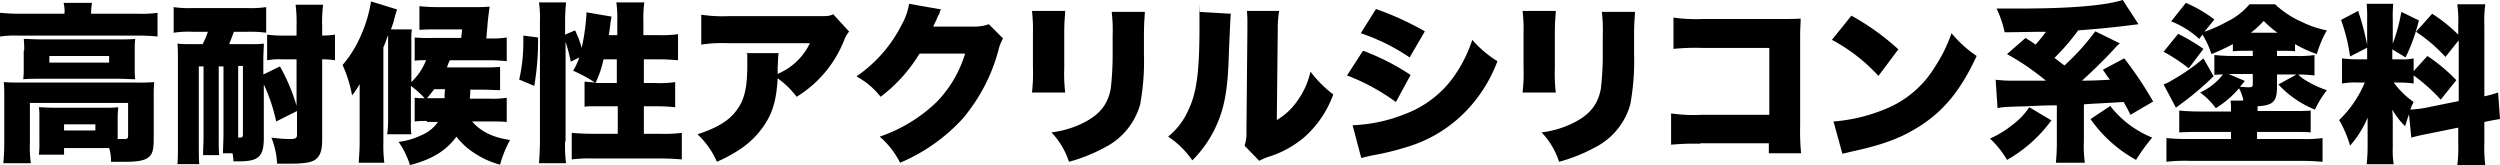
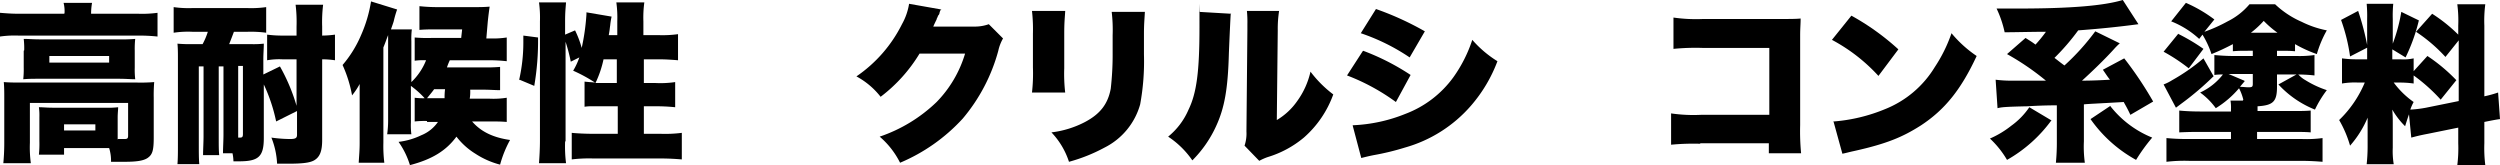
<svg xmlns="http://www.w3.org/2000/svg" width="526.9" height="34.8" viewBox="0 0 526.9 34.8">
  <g transform="translate(-699.3 -459.5)">
    <path d="M712.9,462.3a7.165,7.165,0,0,0-.2-2.2h6a13.614,13.614,0,0,0-.2,2.1v.2h10a24.244,24.244,0,0,0,4-.2v5a36.813,36.813,0,0,0-3.9-.2H703.2a21.818,21.818,0,0,0-3.9.2v-5c1.3.1,2.3.2,4.2.2h9.3Zm11.3,26.5h1.3c.6,0,.8-.1.8-.7v-6.9H705.6v8.4a25,25,0,0,0,.2,4.3H700c.1-1,.2-2.5.2-4.3v-9.5c0-1.1,0-2.2-.1-3.3,1.3.1,2.3.1,4,.1h24.1a34.433,34.433,0,0,0,3.6-.1,32.186,32.186,0,0,0-.1,3.3v8.4c0,2.8-.3,3.6-1.3,4.3-.9.6-2.4.8-4.9.8h-2.8a8.848,8.848,0,0,0-.4-2.9h-9.5v1.4h-5.3a22.746,22.746,0,0,0,.1-2.9v-5a12.789,12.789,0,0,0-.1-2.1c.9,0,1.6.1,2.9.1h11.1a18.64,18.64,0,0,0,2.7-.1c0,.6-.1,1.2-.1,2.2v4.6Zm-19.8-18.7a16.991,16.991,0,0,0-.1-2.4c1.1,0,1.9.1,3.6.1h16.5a33.254,33.254,0,0,0,3.4-.1,18.525,18.525,0,0,0-.1,2.5v3.5a17.776,17.776,0,0,0,.1,2.5c-1.1,0-1.9-.1-3.5-.1H707.8c-1.5,0-2.4,0-3.6.1a19.3,19.3,0,0,0,.1-2.5v-3.5Zm5.3,2.6h12.6v-1.4H709.7Zm3.1,14.3h6.6v-1.3h-6.6Z" />
    <path d="M754.9,488.6c0,3.9-1.1,4.9-5.2,4.9h-1.2a8.8,8.8,0,0,0-.2-1.7h-2c0-1.2.1-2.7.1-3.9V473.5h-1v14.7c0,2.1,0,3,.1,4h-3.4c0-1.2.1-2.7.1-4V473.5h-1v16.2c0,2.1,0,3.2.1,4.4h-4.6c.1-1.2.1-2.4.1-4.4V472c0-1.3,0-2.3-.1-3.3a28.175,28.175,0,0,0,3.1.1H742a14.451,14.451,0,0,0,1.1-2.6h-3.2a20.171,20.171,0,0,0-4,.2V461a22.445,22.445,0,0,0,4,.2h11.5a22.445,22.445,0,0,0,4-.2v5.4a23.634,23.634,0,0,0-4-.2h-2.8c-.3.8-.6,1.6-1,2.6h4.5a20.243,20.243,0,0,0,2.8-.1c0,1-.1,2.1-.1,3.4v3.1l3.5-1.7a38.821,38.821,0,0,1,3.5,8.3V472h-3a14.7,14.7,0,0,0-3.2.2v-5.4a24.516,24.516,0,0,0,3.2.2h3v-1.9a29.671,29.671,0,0,0-.2-4.6h5.8a30.35,30.35,0,0,0-.2,4.6V467a21.3,21.3,0,0,0,2.7-.2v5.4a18.7,18.7,0,0,0-2.7-.2v17c0,2.4-.5,3.6-1.7,4.3-.9.5-2.4.7-5.4.7h-2.4a16.915,16.915,0,0,0-1.2-5.5,30.064,30.064,0,0,0,3.9.3c1.2,0,1.5-.2,1.5-.9v-5l-4.4,2.2a35.012,35.012,0,0,0-2.6-7.8v11.3Zm-5.4-.8v.7h.4c.5,0,.6-.2.6-.8V473.4h-1v14.4Z" />
    <path d="M789.3,485a19.338,19.338,0,0,0-2.6.1v-5a13.422,13.422,0,0,0,2.1.1,18.926,18.926,0,0,0-2.9-2.6v7.7a14.953,14.953,0,0,0,.1,2.5h-5.1a21.051,21.051,0,0,0,.2-3.2V466.9c-.4,1-.5,1.4-1,2.6v20.1a28.843,28.843,0,0,0,.2,4.2h-5.4c.1-1.7.2-2.6.2-4.2V477.2a14.31,14.31,0,0,1-1.6,2.4,26.916,26.916,0,0,0-2-6.4,24.131,24.131,0,0,0,3.9-6.3,28.559,28.559,0,0,0,2.1-7.1l5.5,1.7a19.942,19.942,0,0,0-.7,2.4c-.1.4-.3.9-.6,1.8h4.4a15.636,15.636,0,0,0-.1,2.5v8.6a12.905,12.905,0,0,0,3.1-4.6,12.937,12.937,0,0,0-2.4.1v-4.9a29.416,29.416,0,0,0,3.5.1h6.3l.2-1.8h-5.9a30.088,30.088,0,0,0-3.1.1v-5a34.132,34.132,0,0,0,3.7.2H799c1.6,0,2.2,0,3.5-.1q-.2,1.3-.4,3.2l-.3,3.5h.8a18.327,18.327,0,0,0,3.5-.2v5a33.828,33.828,0,0,0-3.9-.2h-8.1a14.112,14.112,0,0,0-.6,1.5H801a34.52,34.52,0,0,0,3.7-.1v4.9c-1.2,0-2-.1-3.7-.1h-2.6a9.231,9.231,0,0,1-.1,1.9h4.2a17.841,17.841,0,0,0,3.6-.2v5.1c-1.2-.1-1.9-.1-3.6-.1h-3.7c1.9,2.2,4.5,3.4,8,3.9a23.6,23.6,0,0,0-2.1,5.2,17.517,17.517,0,0,1-5.2-2.3,14.853,14.853,0,0,1-4-3.6c-2.2,3-5.2,4.8-9.8,6a17.188,17.188,0,0,0-2.4-4.9,15.128,15.128,0,0,0,4.8-1.4,7.779,7.779,0,0,0,3.5-2.8h-2.3Zm3.7-4.8a13.437,13.437,0,0,1,.1-1.9h-2.3c-.5.7-.7.9-1.5,1.9h3.8Z" />
    <path d="M808.7,476.4a35.461,35.461,0,0,0,.9-7.9V467l3.1.4a56.14,56.14,0,0,1-.8,10.2l-3.1-1.3Zm9.7,13a28.287,28.287,0,0,0,.2,4.5h-5.7c.1-1.4.2-3,.2-4.9V464a23.634,23.634,0,0,0-.2-4h5.7c-.1,1.3-.2,2.1-.2,4v2.8l2.1-.9a20.786,20.786,0,0,1,1.4,3.7,45.969,45.969,0,0,0,1-7.1v-.4l5.3.9a15.245,15.245,0,0,0-.3,1.9c-.1.6-.1,1-.3,2h1.8V464a23.634,23.634,0,0,0-.2-4h5.9a23.634,23.634,0,0,0-.2,4v2.9H838a23.729,23.729,0,0,0,4.2-.2v5.5c-1.2-.1-2.6-.2-4.1-.2H835v5h2.5a21.341,21.341,0,0,0,4.1-.2v5.3a38.739,38.739,0,0,0-4.2-.2H835v5.8h3.5a27.634,27.634,0,0,0,4.5-.2v5.6c-1.2-.1-2.7-.2-4.5-.2H824.3a29.621,29.621,0,0,0-4.5.2v-5.6c1,.1,2.7.2,4.5.2h5.2v-5.8h-5.6a8.17,8.17,0,0,0-1.4.1v-5.3c.8.1,1.2.1,2.2.2a31.763,31.763,0,0,0-4.6-2.5,14.254,14.254,0,0,0,1.3-2.8l-1.8.9a37.375,37.375,0,0,0-1.1-4.2v20.9Zm8.1-17.4a22.019,22.019,0,0,1-1.7,5h4.5v-5Z" />
-     <path d="M878.3,466.1a6.322,6.322,0,0,0-1.1,1.9,24.526,24.526,0,0,1-10,11.9,18.435,18.435,0,0,0-4-3.9c-.2,3.7-.8,6.4-2.1,8.7a17.944,17.944,0,0,1-5.6,6.1,32.346,32.346,0,0,1-5.1,2.8,17.414,17.414,0,0,0-4.1-5.8c4-1.3,6.6-2.8,8.2-5,1.7-2.2,2.3-4.8,2.3-9.6s0-1.7-.2-2.5h6.8c-.1.7-.1,1-.2,3.1v1.3l.8-.4a13.136,13.136,0,0,0,6-6.1H852.8a30.4,30.4,0,0,0-5.7.3v-6.3a30.441,30.441,0,0,0,5.8.3h18.9c2,0,2.3,0,3.1-.4l3.4,3.7Z" />
    <path d="M897.7,461.4a1.885,1.885,0,0,0-.4.9.914.914,0,0,1-.3.5c-.1.4-.3.6-.3.8q-.5,1-.7,1.5h9a8.657,8.657,0,0,0,2.7-.5l3,3a9.131,9.131,0,0,0-1,2.6,37.185,37.185,0,0,1-7.5,14.3,37.786,37.786,0,0,1-13.2,9.3,17.491,17.491,0,0,0-4.3-5.5,32.135,32.135,0,0,0,12-7.3,24.692,24.692,0,0,0,6-10.2h-9.6a32.486,32.486,0,0,1-8.2,9.1,16.262,16.262,0,0,0-5.1-4.3,28.964,28.964,0,0,0,9.6-11,12.97,12.97,0,0,0,1.5-4.3l6.8,1.2Z" />
    <path d="M923.8,461.9c-.1,1.7-.2,2.3-.2,4.8v7.2a34.143,34.143,0,0,0,.2,5.1h-7a35.725,35.725,0,0,0,.2-5.3v-7.1a33.971,33.971,0,0,0-.2-4.8h7Zm16.8,0c-.1,2-.2,2.6-.2,4.9V471a50.113,50.113,0,0,1-.8,10.5,14.573,14.573,0,0,1-7.5,9.1,35.122,35.122,0,0,1-7.5,3,16.22,16.22,0,0,0-3.7-6.2,20.5,20.5,0,0,0,7.1-2.2c3.2-1.7,4.8-3.8,5.4-7a63.616,63.616,0,0,0,.4-7.6v-3.7a31.9,31.9,0,0,0-.2-4.9h7Z" />
    <path d="M958.7,462.3q-.1,1.2-.4,8.4c-.2,7.5-.9,11.5-2.7,15.4a24.7,24.7,0,0,1-5,7.2,18.621,18.621,0,0,0-5.1-5,14.869,14.869,0,0,0,4.3-5.7c1.7-3.5,2.3-8,2.3-17.3s0-2.4-.1-3.3l6.8.4Zm10.2-.6a24.179,24.179,0,0,0-.3,4.2l-.2,18.9a13.791,13.791,0,0,0,4.3-4,16.807,16.807,0,0,0,2.8-6.2,24.241,24.241,0,0,0,4.8,4.8,21.946,21.946,0,0,1-6.2,9.1,21.6,21.6,0,0,1-7.6,4.1,11.187,11.187,0,0,0-1.8.8l-3.1-3.2a8.026,8.026,0,0,0,.4-3l.2-21.3v-1.3a23.527,23.527,0,0,0-.1-2.8h6.8Z" />
    <path d="M986.6,470.2a49.255,49.255,0,0,1,10,5.1l-3.1,5.7a44.008,44.008,0,0,0-10.3-5.6l3.3-5.1Zm-2.2,15.7a33.139,33.139,0,0,0,11.1-2.4,22.135,22.135,0,0,0,10.1-7.7,29.188,29.188,0,0,0,4-7.9,23.092,23.092,0,0,0,5.3,4.5,30.744,30.744,0,0,1-5.6,9.4,28.734,28.734,0,0,1-13.9,8.8,53.5,53.5,0,0,1-6.6,1.6c-1,.2-1.8.4-2.6.6l-1.8-6.8Zm4.9-24.5a62.669,62.669,0,0,1,10.3,4.7l-3.2,5.5a42.833,42.833,0,0,0-10.3-5.1Z" />
-     <path d="M1027.2,461.9c-.1,1.7-.2,2.3-.2,4.8v7.2a34.154,34.154,0,0,0,.2,5.1h-7a35.725,35.725,0,0,0,.2-5.3v-7.1a33.971,33.971,0,0,0-.2-4.8h7Zm16.7,0c-.1,2-.2,2.6-.2,4.9V471a50.112,50.112,0,0,1-.8,10.5,14.573,14.573,0,0,1-7.5,9.1,35.122,35.122,0,0,1-7.5,3,16.22,16.22,0,0,0-3.7-6.2,20.5,20.5,0,0,0,7.1-2.2c3.2-1.7,4.8-3.8,5.4-7a63.629,63.629,0,0,0,.4-7.6v-3.7a31.906,31.906,0,0,0-.2-4.9h7Z" />
    <path d="M1057.7,489.8a49.159,49.159,0,0,0-6.2.2v-6.6a32.373,32.373,0,0,0,6.3.3h14.4V469.6h-14a47.442,47.442,0,0,0-6.2.2v-6.6a33.529,33.529,0,0,0,6.3.3h16.5c1.9,0,3,0,4-.1,0,1.3-.1,1.9-.1,3.7v18.8a48.961,48.961,0,0,0,.2,5.9h-6.8v-2.1h-14.5Z" />
    <path d="M1089.5,462.8a51.7,51.7,0,0,1,9.9,7.1l-4.2,5.6a36.525,36.525,0,0,0-9.8-7.6Zm-3.7,22.3a35.582,35.582,0,0,0,10.8-2.6,21.648,21.648,0,0,0,10.5-8.9,31.306,31.306,0,0,0,3.5-7.1,25.156,25.156,0,0,0,5.3,4.8c-3.3,7.1-6.7,11.3-11.7,14.6-3.9,2.5-7.3,3.9-14,5.4-1.4.3-1.6.4-2.6.6l-1.9-6.9Z" />
    <path d="M1131.7,484.8a29.659,29.659,0,0,1-9.4,8.4,19.793,19.793,0,0,0-3.6-4.5,19.9,19.9,0,0,0,4.5-2.7,15.575,15.575,0,0,0,3.8-3.9l4.7,2.8Zm14.4-16.2a14.363,14.363,0,0,0-1.3,1.3c-1.9,2.1-4.6,4.7-6.7,6.6,2.2,0,4.1-.1,5.9-.2-.5-.6-.8-1.1-1.5-2.1l4.5-2.4a76.071,76.071,0,0,1,6.1,9.1l-4.8,2.8c-.8-1.7-1.1-2.1-1.4-2.7-5,.3-7.7.4-8.4.5v7.8a25.111,25.111,0,0,0,.2,4.5h-6.1a44,44,0,0,0,.2-4.5v-7.6c-2.5,0-4.6.1-6.2.2-4.9.1-5.5.2-6.3.4l-.4-6a24.965,24.965,0,0,0,3.5.2h7.1a54.139,54.139,0,0,0-8.2-5.6l3.9-3.4c1.1.7,1.3.8,2.1,1.4a28.749,28.749,0,0,0,2.2-2.7c-3.3,0-6.2.1-8.7.1a22.707,22.707,0,0,0-1.7-5h4.5c11.2,0,18.1-.6,22.1-1.8l3.3,5.1c-4.5.6-8.6,1-12.7,1.3a47.426,47.426,0,0,1-5,5.8c.8.6,1,.8,2.1,1.6a48.846,48.846,0,0,0,6.5-7.2l5.1,2.5Zm-2,13.3a21.366,21.366,0,0,0,8.8,6.6,37.227,37.227,0,0,0-3.4,4.7,28.483,28.483,0,0,1-9.6-8.6l4.2-2.8Z" />
    <path d="M1158.3,466.6a40.551,40.551,0,0,1,5.4,3.2l-3.1,4.1a37.453,37.453,0,0,0-5.3-3.5l3.1-3.8Zm7.6,8.9a61.446,61.446,0,0,1-6.8,5.8l-1.2.9-2.6-4.9a9.99,9.99,0,0,0,1.8-.9,41.222,41.222,0,0,0,6.6-4.6l2.1,3.7Zm6.2,5a10.988,10.988,0,0,0-.9-2.4,20.414,20.414,0,0,1-4.9,4.2,14.744,14.744,0,0,0-3.3-3.3,12.826,12.826,0,0,0,4.8-3.8,11.484,11.484,0,0,0-1.8.1v-4.2c1.1.1,2.5.2,3.9.2h4.2v-1.1h-.8c-1.6,0-2.2,0-3.4.1v-1.5a46.929,46.929,0,0,1-4.5,2.1,19.766,19.766,0,0,0-1.9-4.1l-.7.9a18.988,18.988,0,0,0-5.9-3.7l3.1-3.9a29.5,29.5,0,0,1,6,3.5l-2.1,2.6a32.433,32.433,0,0,0,4.9-2.2,14.334,14.334,0,0,0,4.6-3.6h5.4a19.41,19.41,0,0,0,5.6,3.7,20.748,20.748,0,0,0,5.3,1.8,22.77,22.77,0,0,0-2.1,5,27.162,27.162,0,0,1-4.6-2.1v1.5c-1.2-.1-1.8-.1-3.3-.1h-.5v1.1h4.1a22.366,22.366,0,0,0,3.8-.2v4.3a32.806,32.806,0,0,0-3.4-.2,5.666,5.666,0,0,0,1.5,1.2,20.68,20.68,0,0,0,4.5,2.1,22.972,22.972,0,0,0-2.5,4.1,21.2,21.2,0,0,1-7.7-5.3l3.8-2.1h-4.1v2.6c0,3.1-.8,3.9-4.1,4.1v1h7c1.9,0,3.1,0,4.2-.1v4.6c-1.1-.1-2.3-.1-4.2-.1H1175v1.5h9.5a25.619,25.619,0,0,0,4.3-.2v5c-1.3-.1-2.7-.2-4.8-.2h-23.3a32.541,32.541,0,0,0-4.8.2v-5c1.1.1,2.4.2,4.4.2h9.2v-1.5h-6.4c-1.3,0-2.3,0-4.5.1v-4.6c1,.1,2.5.2,4.5.2h6.4v-.5a8.665,8.665,0,0,0-.1-1.8h2.6Zm.3-3.9c-.5.6-.6.7-1,1.2.6,0,1.3.1,1.7.1.9,0,1-.1,1-.8v-2H1169l3.3,1.4Zm6.9-10.2a21.523,21.523,0,0,1-2.9-2.5,19.388,19.388,0,0,1-2.7,2.5Z" />
    <path d="M1207.2,483.1c-.4,1.1-.6,1.7-1,3a16.231,16.231,0,0,1-2.7-3.5c.1,1.5.1,1.7.1,2.8v5.2a16.778,16.778,0,0,0,.2,3.5h-5.7a35.3,35.3,0,0,0,.2-3.6v-6.2a21.524,21.524,0,0,1-3.7,5.9,23.733,23.733,0,0,0-2.3-5.4,23.58,23.58,0,0,0,5.4-7.9h-1.4a15.739,15.739,0,0,0-3.4.2v-5.3a22.681,22.681,0,0,0,3.3.2h2v-8.5a28.254,28.254,0,0,0-.1-3.2h5.6a26.426,26.426,0,0,0-.1,3.2v5.2a35.19,35.19,0,0,0,1.8-6.7l3.7,1.8a38.314,38.314,0,0,1-2.8,7.8l-2.8-1.7V472h1.7a9.844,9.844,0,0,0,2.8-.2v2.7l2.9-3.2a35.744,35.744,0,0,1,6.1,5.1l-3.3,4.1a36.2,36.2,0,0,0-5.7-5.1v1.7a21.128,21.128,0,0,0-3-.2h-1.2a18.249,18.249,0,0,0,4.2,4.1,9.75,9.75,0,0,0-.7,1.6,24.3,24.3,0,0,0,3.3-.4l6.9-1.4V468l-2.8,3.5a33.073,33.073,0,0,0-6.2-5.3l3.4-3.8a32.584,32.584,0,0,1,5.5,4.4v-1.9a26.361,26.361,0,0,0-.2-4.5h5.9a27,27,0,0,0-.2,4.5v14.9a24.543,24.543,0,0,0,2.9-.8l.4,5.6c-.8.1-1.8.3-3.3.6v4.5a29.011,29.011,0,0,0,.2,4.6h-5.9a28.35,28.35,0,0,0,.2-4.6v-3.3l-6.4,1.3c-2.1.4-2.7.6-3.5.8l-.5-5.1Zm-10.9-21.3a54.971,54.971,0,0,1,2,7.7l-3.7,1.9a37.7,37.7,0,0,0-1.9-7.7Z" />
  </g>
</svg>